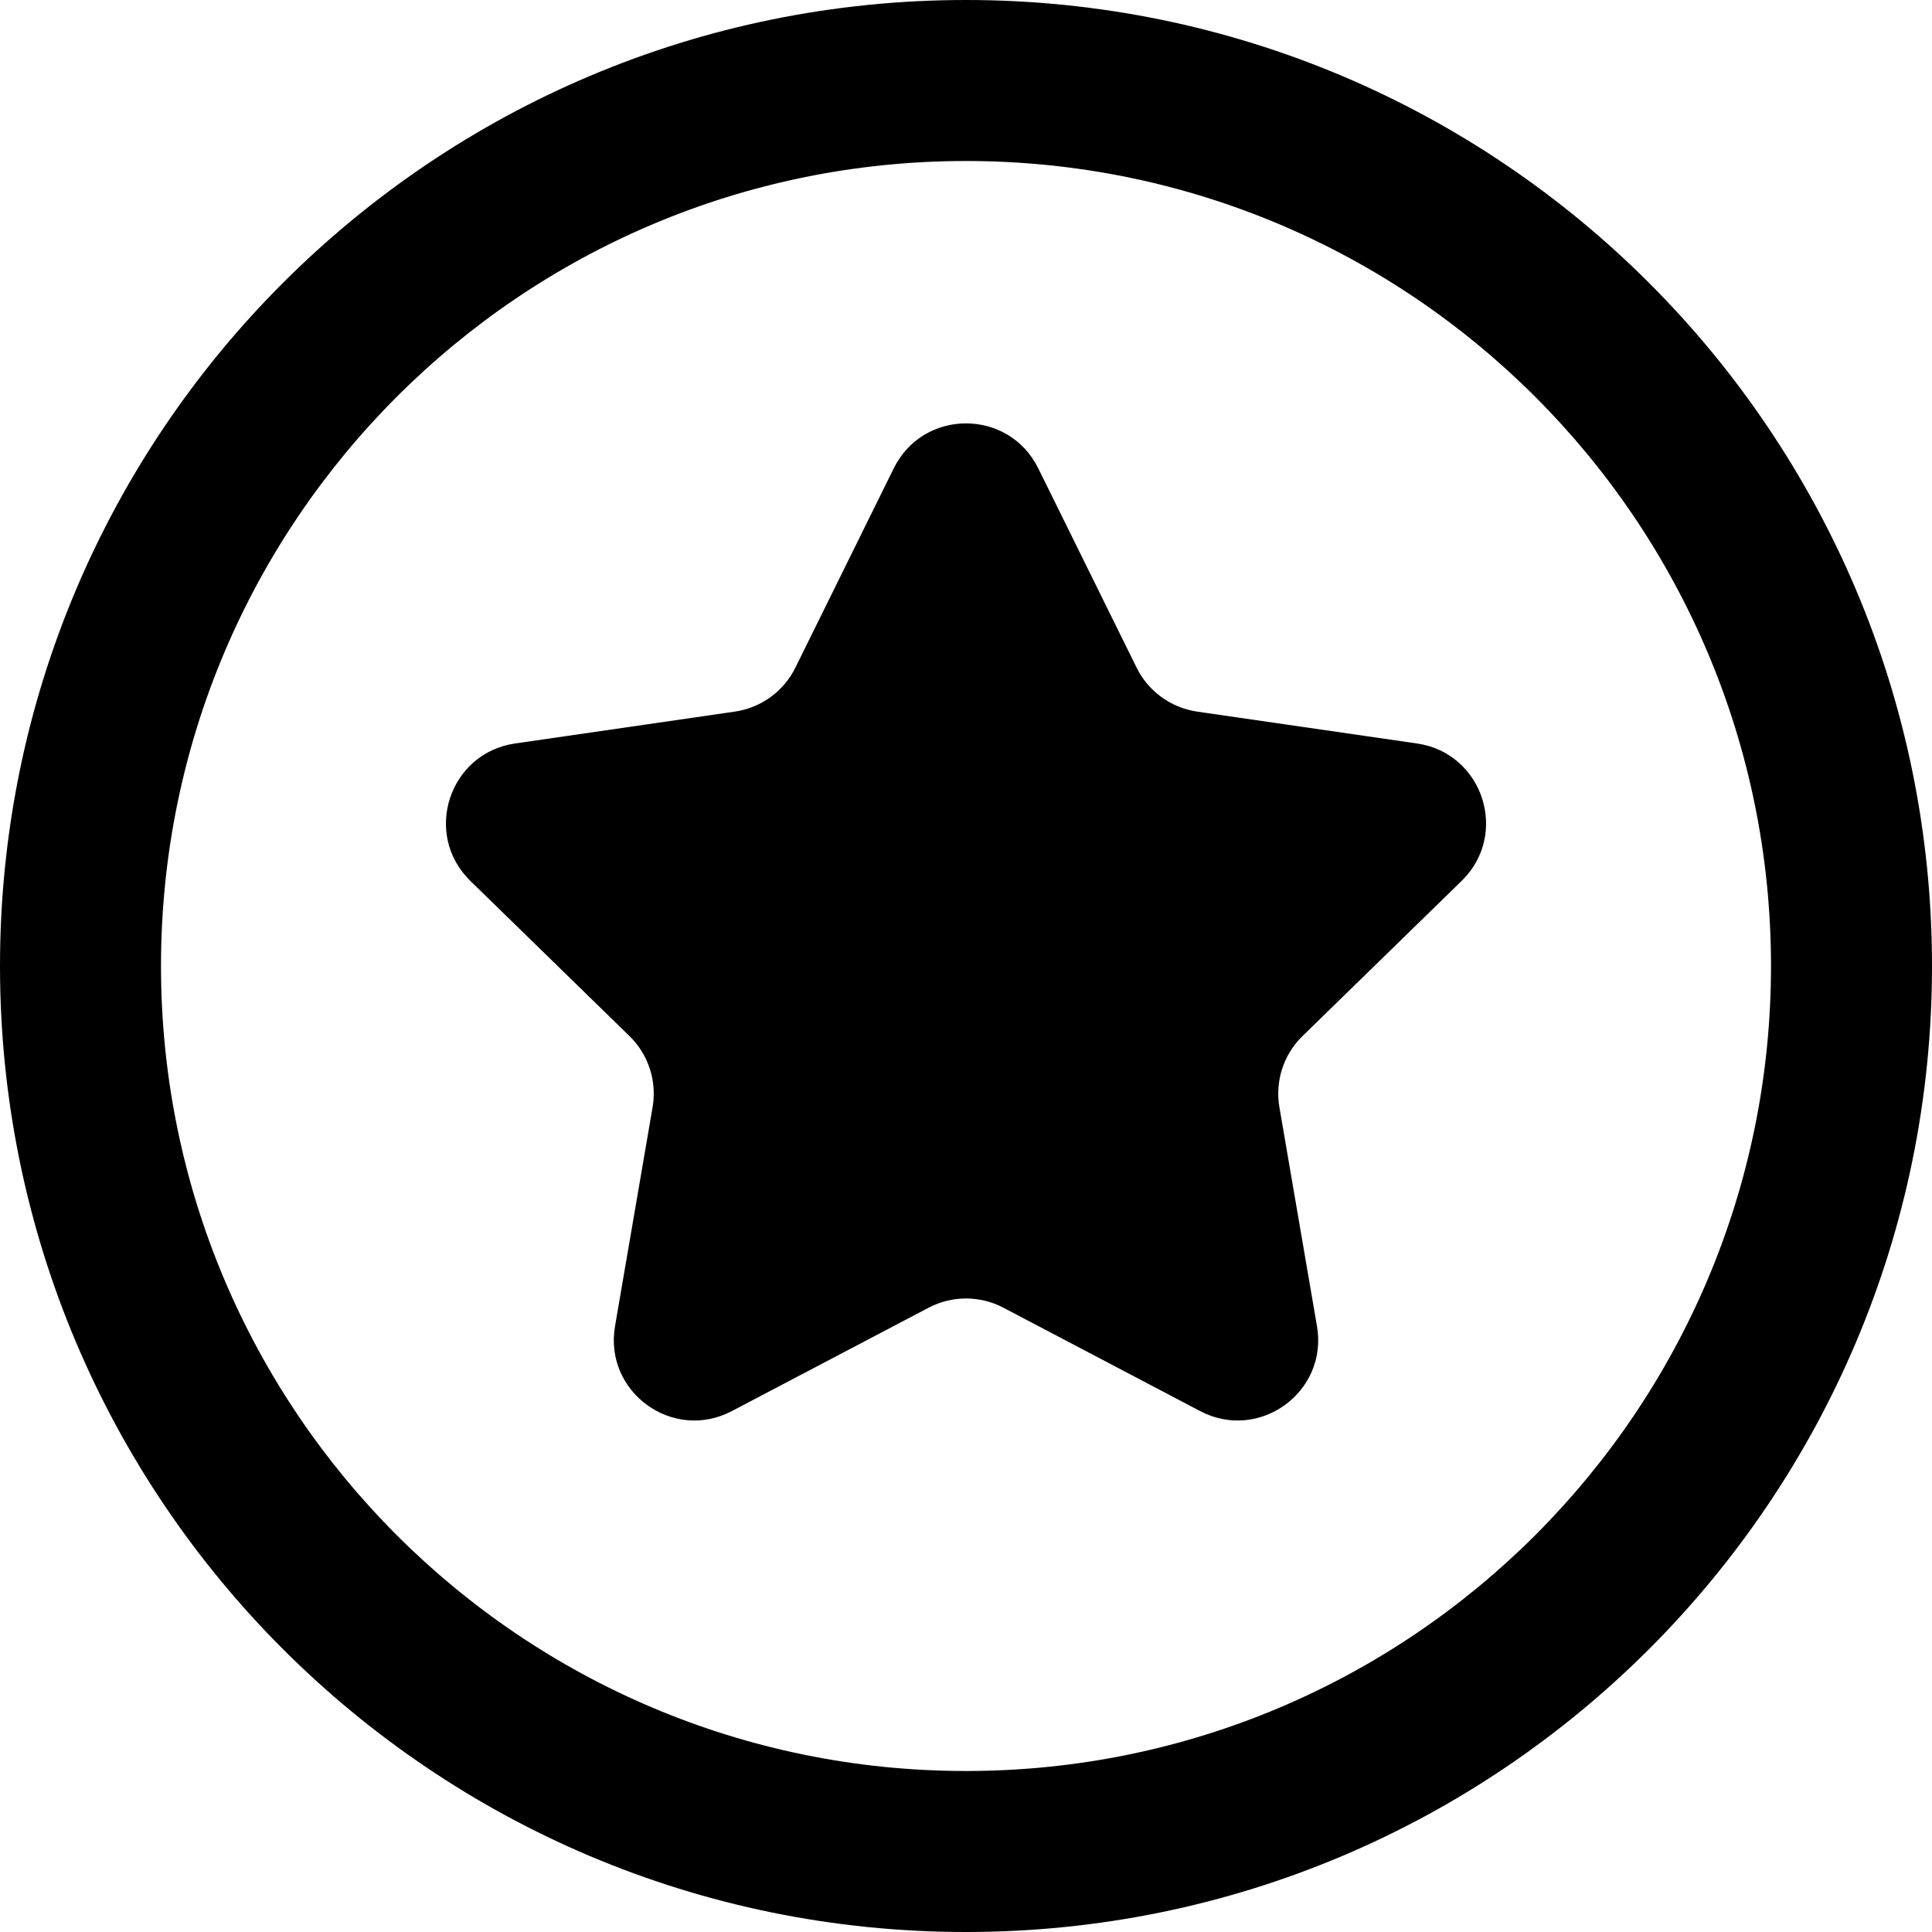
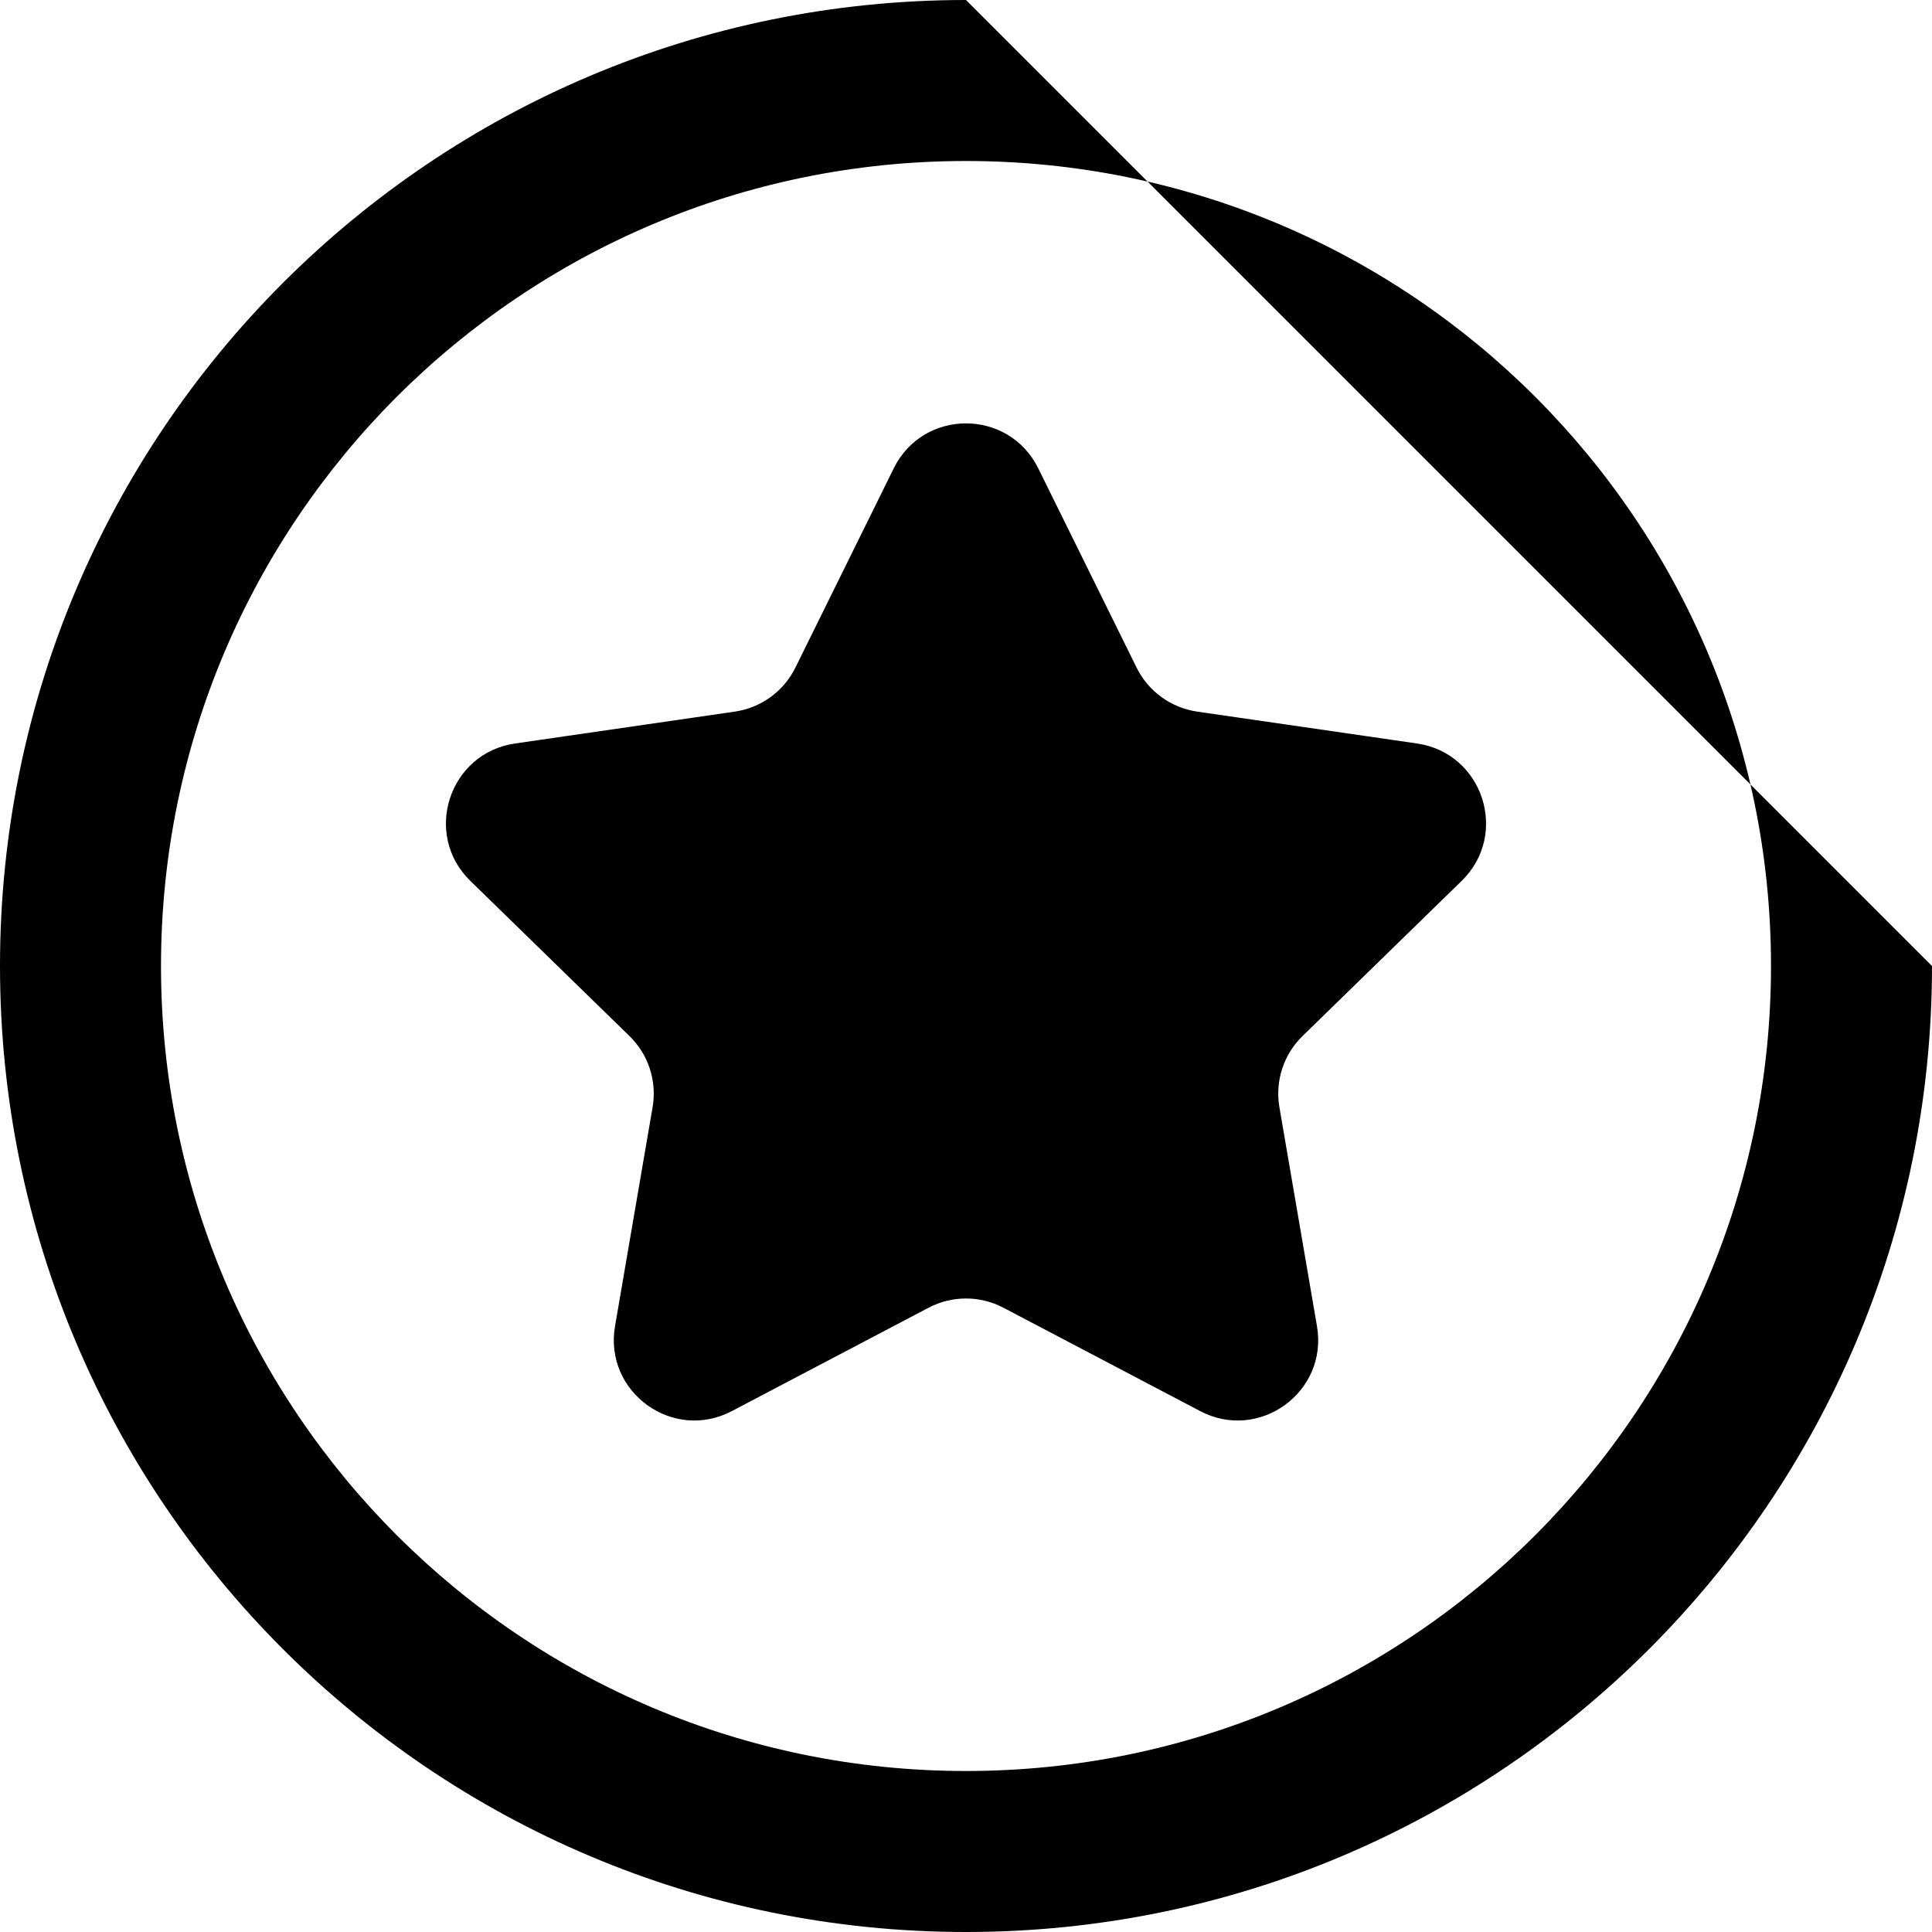
<svg xmlns="http://www.w3.org/2000/svg" width="18" height="18" viewBox="0 0 18 18" fill="none">
-   <path fill-rule="evenodd" clip-rule="evenodd" d="M16.5 9C16.5 13.142 13.142 16.5 9 16.5C4.858 16.5 1.5 13.142 1.5 9C1.5 4.858 4.858 1.5 9 1.5C13.142 1.5 16.5 4.858 16.5 9ZM18 9C18 13.971 13.971 18 9 18C4.029 18 0 13.971 0 9C0 4.029 4.029 0 9 0C13.971 0 18 4.029 18 9ZM10.589 6.219L9.673 4.363C9.397 3.805 8.603 3.805 8.327 4.363L7.411 6.219C7.302 6.441 7.091 6.594 6.846 6.63L4.798 6.927C4.182 7.017 3.937 7.773 4.382 8.207L5.864 9.652C6.041 9.824 6.122 10.072 6.08 10.316L5.73 12.356C5.625 12.969 6.268 13.436 6.818 13.147L8.651 12.184C8.869 12.069 9.131 12.069 9.349 12.184L11.182 13.147C11.732 13.436 12.375 12.969 12.27 12.356L11.92 10.316C11.878 10.072 11.959 9.824 12.136 9.652L13.618 8.207C14.063 7.773 13.818 7.017 13.203 6.927L11.154 6.63C10.909 6.594 10.698 6.441 10.589 6.219Z" fill="url(#paint0_linear_2712_4209)" style="" />
+   <path fill-rule="evenodd" clip-rule="evenodd" d="M16.5 9C16.5 13.142 13.142 16.5 9 16.5C4.858 16.5 1.5 13.142 1.5 9C1.5 4.858 4.858 1.5 9 1.5C13.142 1.5 16.5 4.858 16.5 9ZM18 9C18 13.971 13.971 18 9 18C4.029 18 0 13.971 0 9C0 4.029 4.029 0 9 0ZM10.589 6.219L9.673 4.363C9.397 3.805 8.603 3.805 8.327 4.363L7.411 6.219C7.302 6.441 7.091 6.594 6.846 6.63L4.798 6.927C4.182 7.017 3.937 7.773 4.382 8.207L5.864 9.652C6.041 9.824 6.122 10.072 6.08 10.316L5.73 12.356C5.625 12.969 6.268 13.436 6.818 13.147L8.651 12.184C8.869 12.069 9.131 12.069 9.349 12.184L11.182 13.147C11.732 13.436 12.375 12.969 12.27 12.356L11.92 10.316C11.878 10.072 11.959 9.824 12.136 9.652L13.618 8.207C14.063 7.773 13.818 7.017 13.203 6.927L11.154 6.63C10.909 6.594 10.698 6.441 10.589 6.219Z" fill="url(#paint0_linear_2712_4209)" style="" />
  <defs>
    <linearGradient id="paint0_linear_2712_4209" x1="-2.71468e-07" y1="9.005" x2="18" y2="9.005" gradientUnits="userSpaceOnUse">
      <stop stop-color="#FF8000" style="stop-color:#FF8000;stop-color:color(display-p3 1 0.5 0);stop-opacity:1;" />
      <stop offset="1" stop-color="#5C04B4" style="stop-color:#5C04B4;stop-color:color(display-p3 0.36 0.014 0.706);stop-opacity:1;" />
    </linearGradient>
  </defs>
</svg>